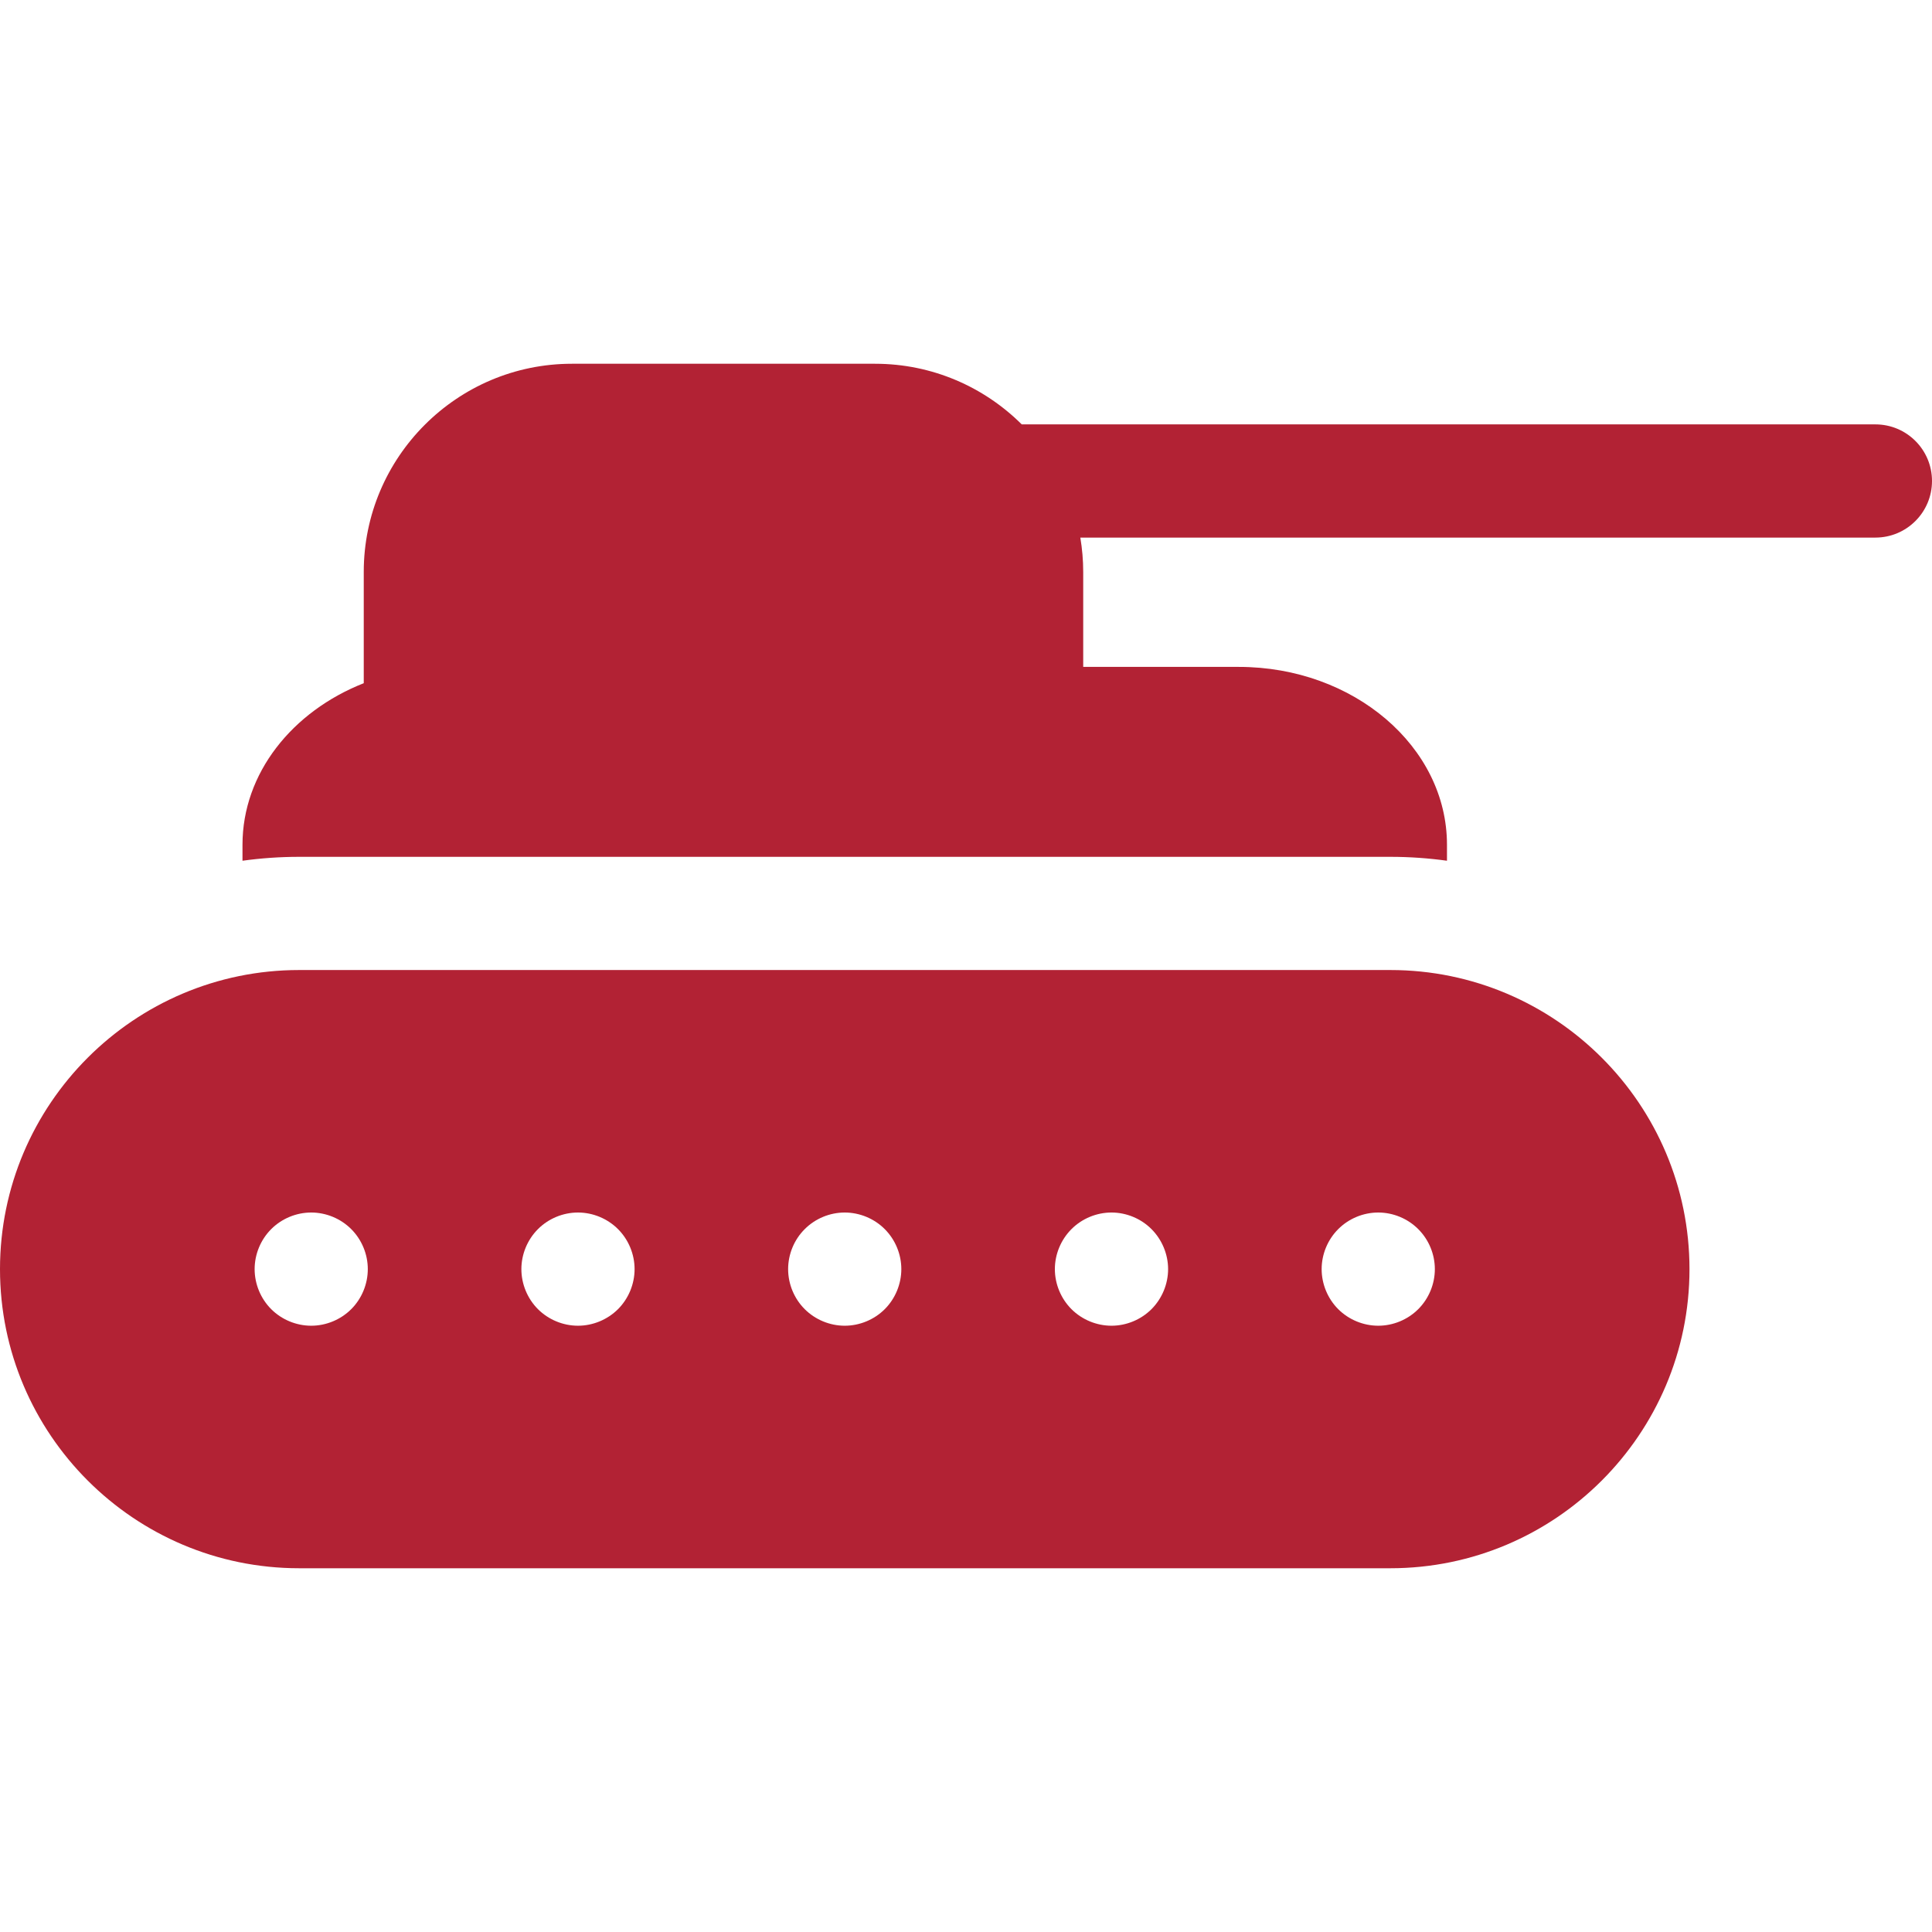
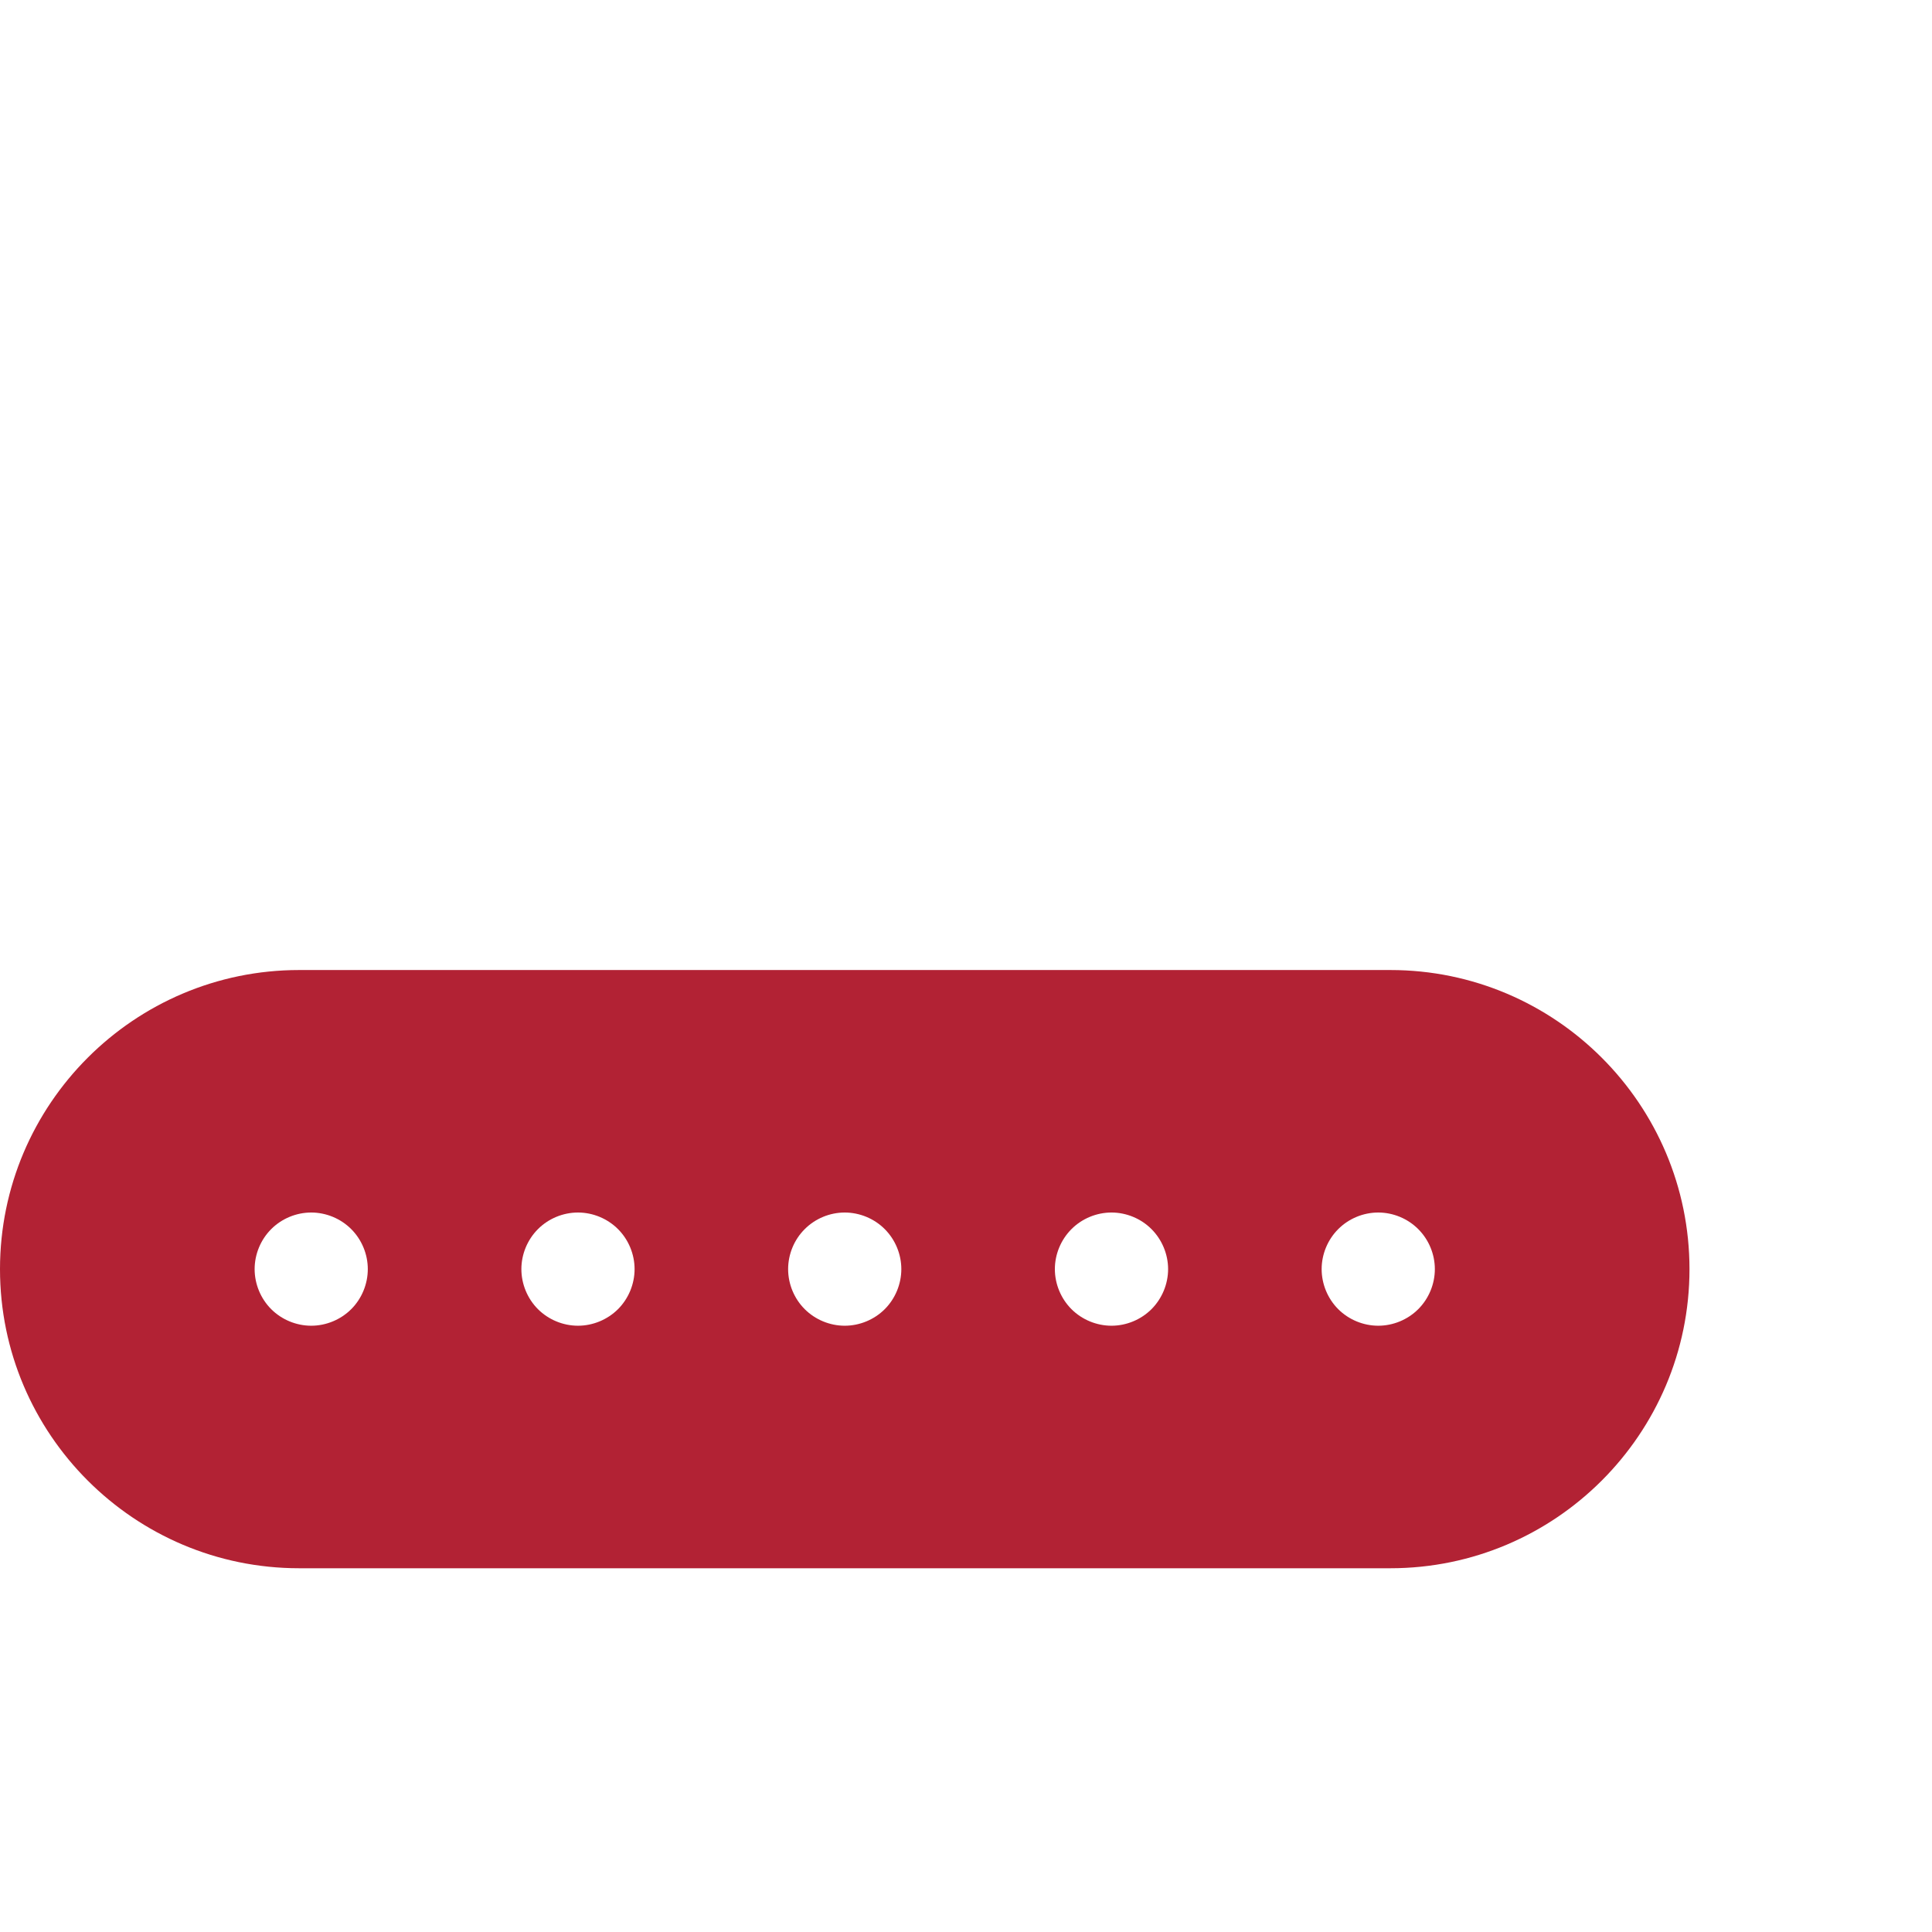
<svg xmlns="http://www.w3.org/2000/svg" id="Capa_1" enable-background="new 0 0 512 512" height="512px" viewBox="0 0 512 512" width="512px">
-   <path d="m497 112.467h-226.227c-9.98-9.924-23.723-16.068-38.875-16.068h-80.336c-30.418 0-55.164 24.749-55.164 55.17v29.486c-18.947 7.471-32.135 23.845-32.135 42.811v4.237c4.906-.677 9.912-1.034 15-1.034h289.203c5.088 0 10.094.357 14.998 1.034v-4.237c0-25.988-24.748-47.131-55.168-47.131h-41.234v-25.166c0-3.102-.269-6.139-.764-9.102h210.702c8.285 0 15-6.716 15-15s-6.715-15-15-15z" fill="#B22234" />
  <path d="m368.467 257.068h-289.203c-43.705 0-79.264 35.558-79.264 79.264 0 43.709 35.559 79.27 79.264 79.27h289.203c43.707 0 79.264-35.561 79.264-79.27-.001-43.706-35.557-79.264-79.264-79.264zm-275.386 89.872c-2.79 2.79-6.66 4.39-10.601 4.39-3.949 0-7.819-1.6-10.609-4.39s-4.391-6.66-4.391-10.61 1.601-7.81 4.391-10.6c2.79-2.801 6.66-4.4 10.609-4.4 3.94 0 7.811 1.6 10.601 4.4 2.79 2.79 4.39 6.649 4.39 10.6s-1.6 7.82-4.39 10.61zm70.7 0c-2.801 2.79-6.67 4.39-10.61 4.39-3.95 0-7.819-1.6-10.61-4.39-2.789-2.79-4.39-6.66-4.39-10.61s1.601-7.81 4.39-10.6c2.791-2.801 6.66-4.4 10.61-4.4s7.81 1.6 10.61 4.4c2.789 2.79 4.39 6.649 4.39 10.6s-1.601 7.82-4.39 10.61zm70.69 0c-2.8 2.79-6.66 4.39-10.609 4.39-3.94 0-7.811-1.6-10.601-4.39-2.8-2.79-4.399-6.66-4.399-10.61s1.6-7.82 4.399-10.6c2.79-2.801 6.65-4.4 10.601-4.4 3.949 0 7.82 1.6 10.609 4.4 2.79 2.79 4.391 6.649 4.391 10.6s-1.601 7.82-4.391 10.61zm70.689 0c-2.799 2.79-6.66 4.39-10.6 4.39-3.949 0-7.82-1.6-10.609-4.39-2.791-2.79-4.4-6.66-4.4-10.61s1.609-7.81 4.4-10.6c2.789-2.801 6.66-4.4 10.609-4.4 3.94 0 7.811 1.6 10.6 4.4 2.791 2.79 4.4 6.659 4.4 10.6 0 3.95-1.609 7.81-4.4 10.61zm70.692 0c-2.791 2.79-6.66 4.39-10.602 4.39-3.949 0-7.818-1.6-10.609-4.39-2.789-2.79-4.391-6.66-4.391-10.61s1.602-7.81 4.391-10.6c2.791-2.801 6.66-4.4 10.609-4.4 3.951 0 7.81 1.6 10.602 4.4 2.799 2.79 4.398 6.649 4.398 10.6s-1.6 7.82-4.398 10.61z" fill="#B22234" />
</svg>